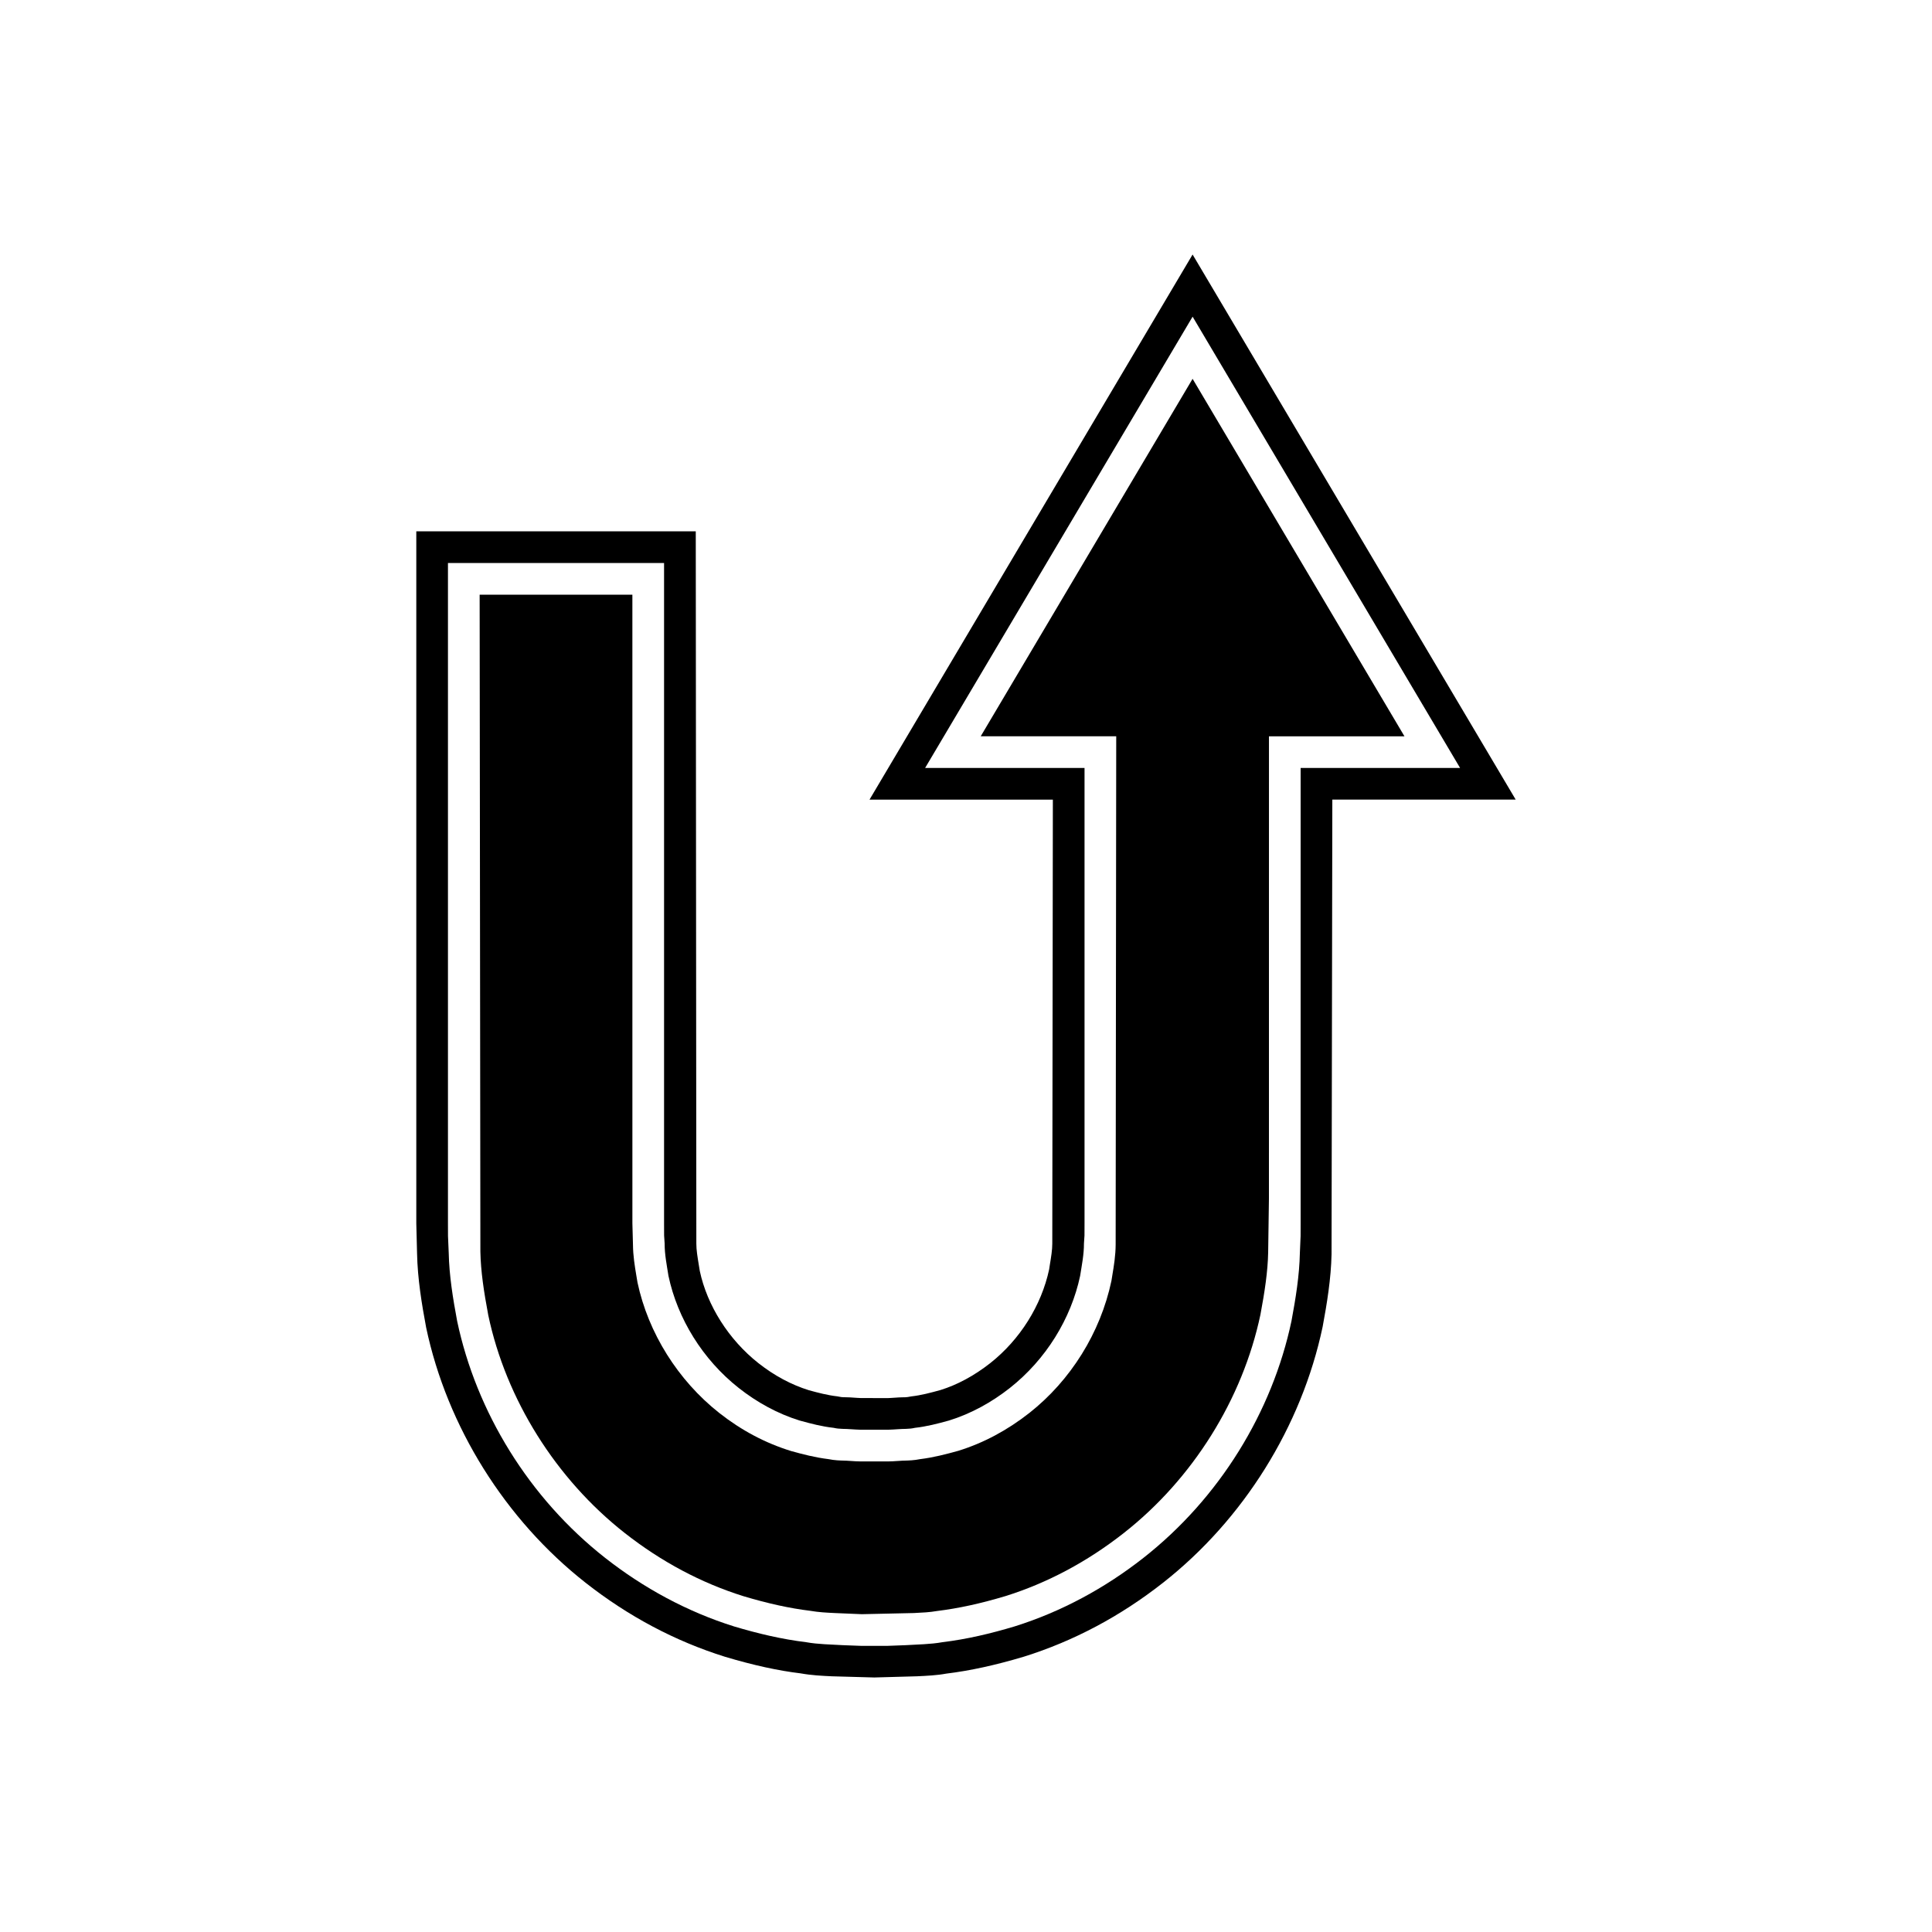
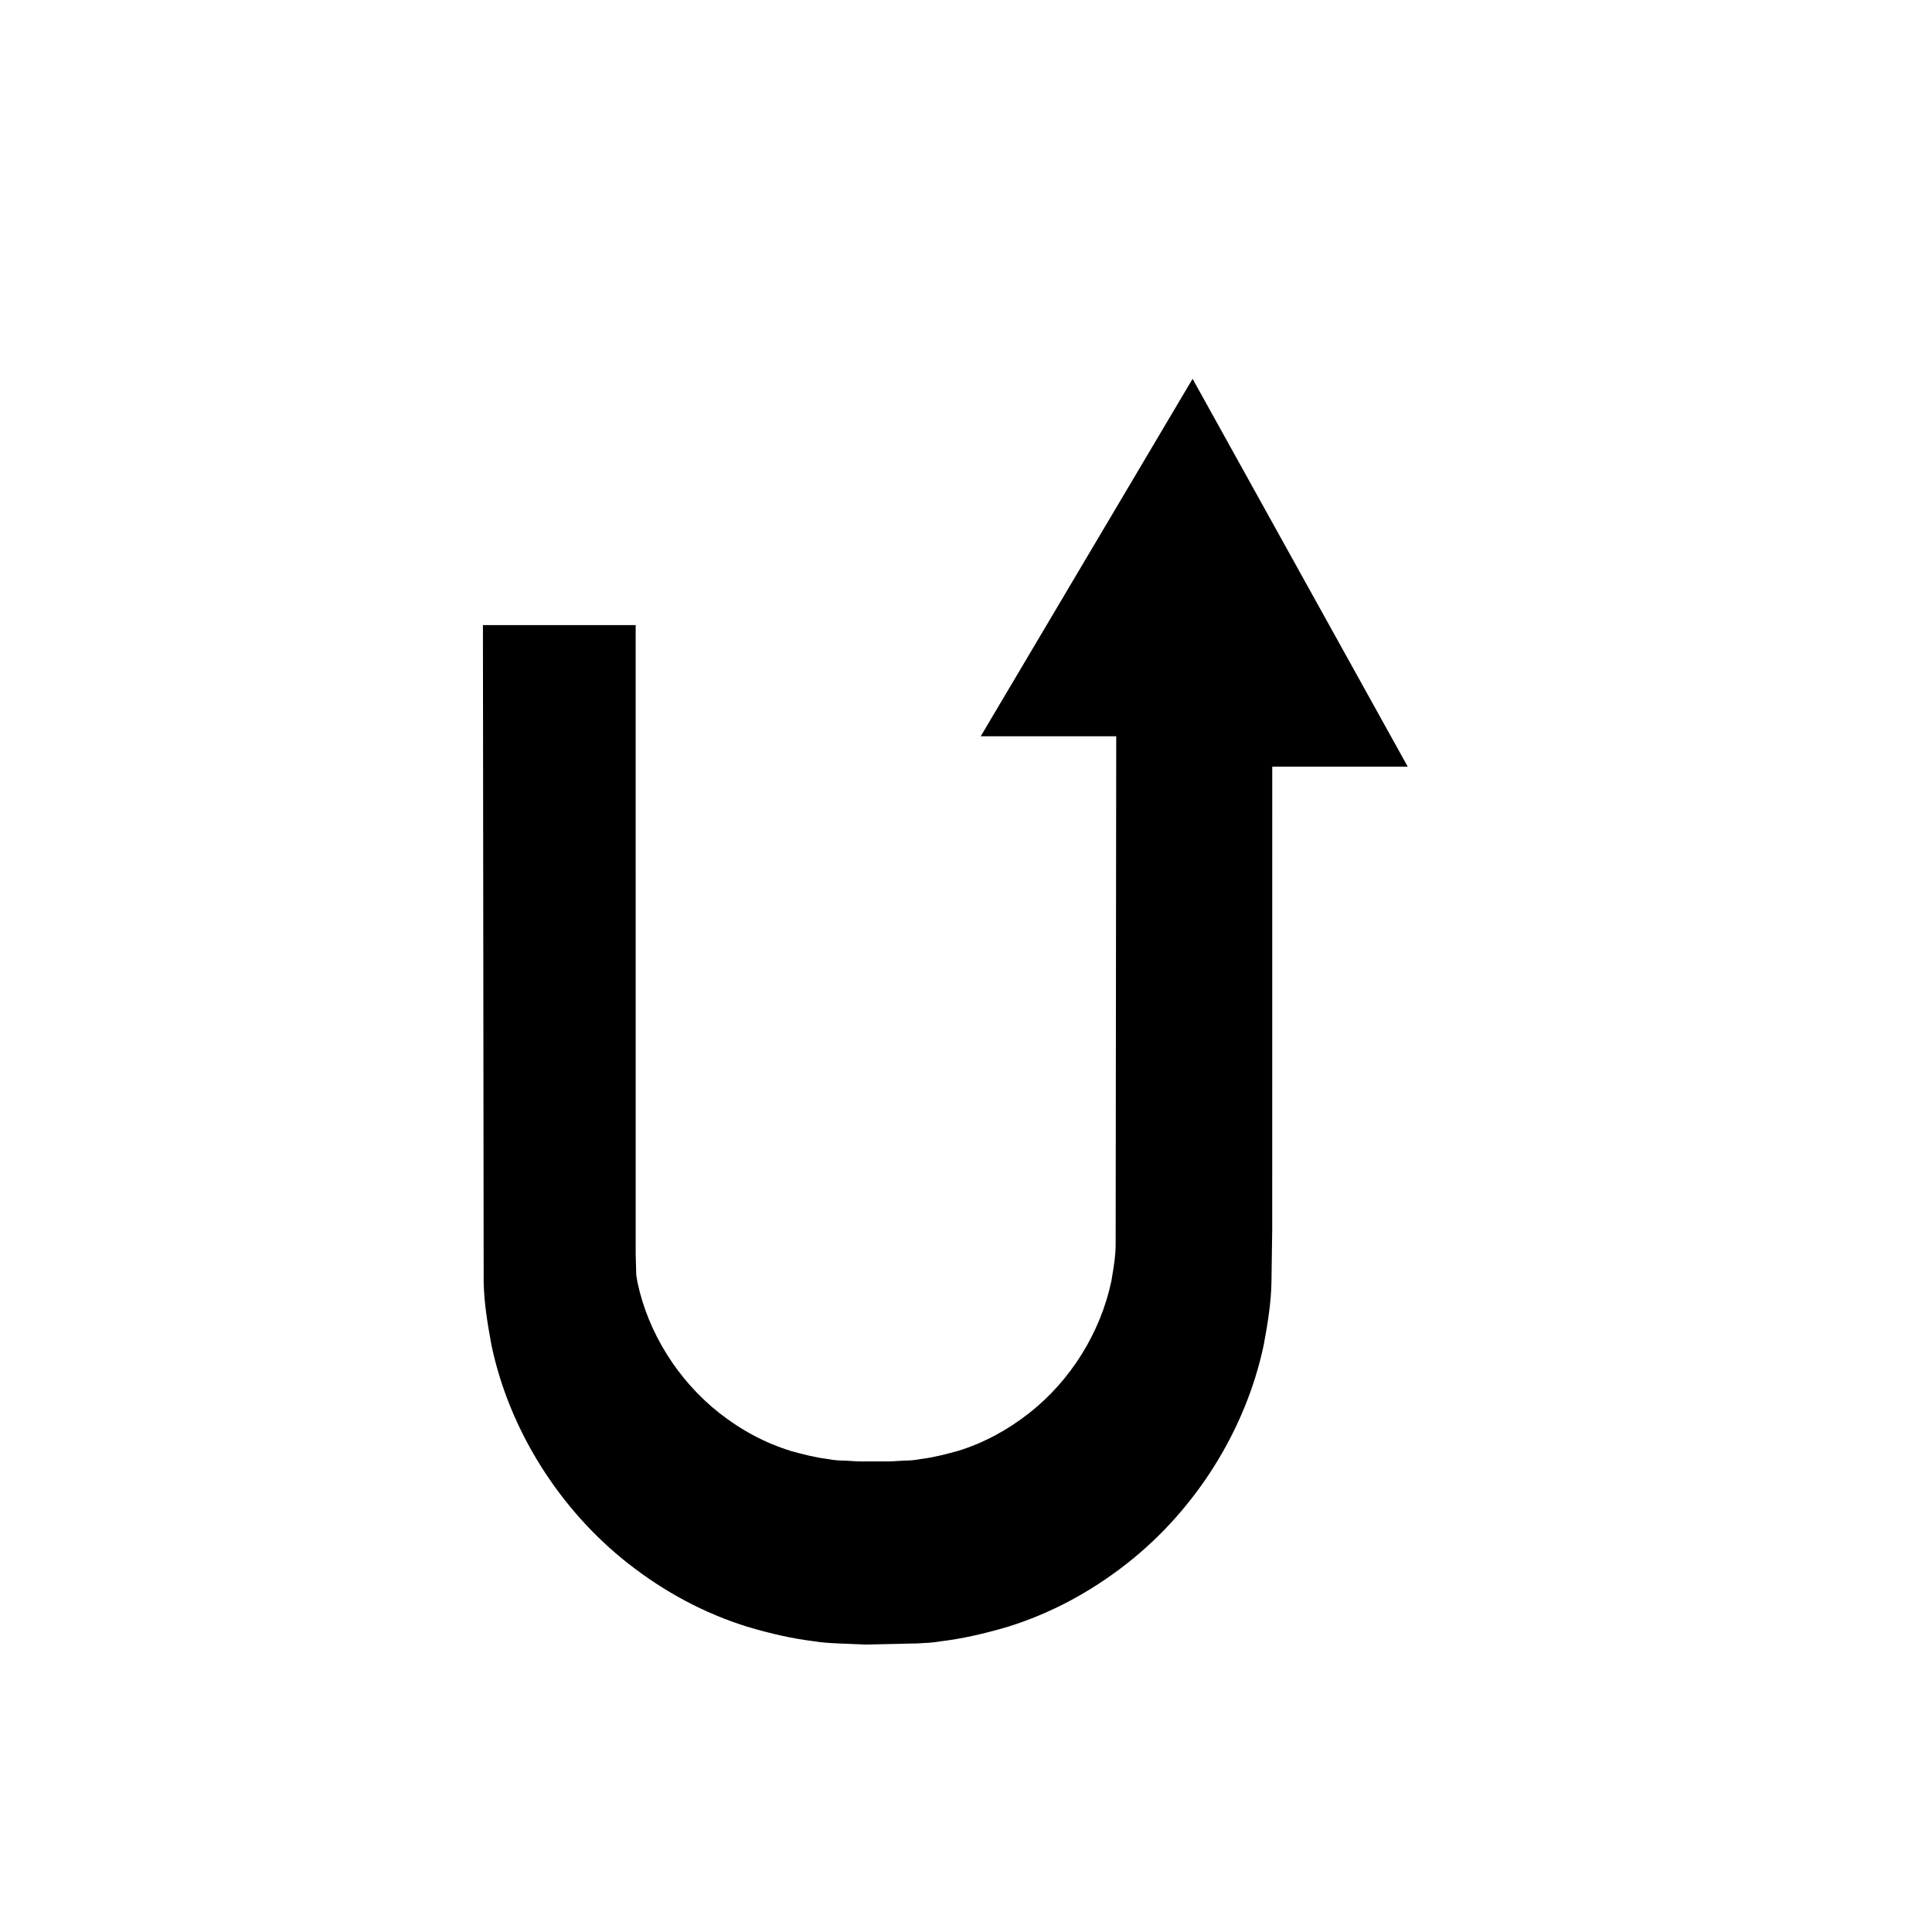
<svg xmlns="http://www.w3.org/2000/svg" fill="#000000" width="800px" height="800px" version="1.1" viewBox="144 144 512 512">
  <g>
-     <path d="m460.05 244.39-56.148 94.73h35.91l-0.152 134.7c-0.016 2.941-0.469 5.668-0.871 8.078l-0.246 1.531c-2.918 13.793-10.812 26.387-21.734 35.004-5.867 4.613-12.207 7.992-18.848 10.047-3.281 0.906-6.566 1.77-10.102 2.203-1.613 0.328-3.062 0.367-4.156 0.395-0.379 0.012-0.75 0.012-1.113 0.051l-1.059 0.066c-0.602 0.043-1.219 0.086-2.133 0.098h-7.305c-0.996-0.012-1.613-0.055-2.215-0.098l-0.613-0.039c-0.816-0.066-1.188-0.066-1.559-0.078-1.094-0.027-2.543-0.066-4.156-0.395-3.547-0.434-6.816-1.289-9.871-2.137-6.883-2.121-13.223-5.5-19.078-10.109-10.93-8.621-18.82-21.215-21.652-34.559l-0.332-1.98c-0.398-2.406-0.848-5.117-0.871-8.051l-0.152-5.625-0.004-166.62h-40.477l0.195 174.1c0.109 5.32 0.918 10.562 2.094 16.855 4.703 22.266 17.902 43.371 36.18 57.719 9.68 7.598 20.266 13.234 31.465 16.738 6.469 1.934 12.262 3.207 17.609 3.856 2.309 0.398 4.363 0.496 6.543 0.602l7.199 0.305 13.805-0.305c2.176-0.105 4.238-0.203 6.062-0.531 5.82-0.715 11.609-1.988 18.188-3.957 11.098-3.473 21.68-9.109 31.355-16.707 18.281-14.344 31.484-35.453 36.227-57.914 1.137-6.106 1.941-11.359 2.043-16.477l0.203-14.246 0.008-122.51h35.91z" />
-     <path d="m460.05 211.45-85.625 144.47h48.594l-0.152 117.68c0.004 1.641-0.312 3.543-0.645 5.566l-0.188 1.23c-2.039 9.57-7.731 18.629-15.617 24.852-4.231 3.328-8.746 5.75-13.176 7.125-2.637 0.727-5.211 1.406-7.695 1.68l-1.039 0.18c-0.406 0.07-0.824 0.055-1.246 0.066-0.738 0.016-1.477 0.043-1.766 0.082l-1.219 0.078c-0.297 0.023-0.602 0.043-0.961 0.051l-7.144-0.012c-0.441-0.004-0.75-0.027-1.043-0.051l-0.77-0.051c-0.734-0.066-1.477-0.094-2.215-0.109-0.414-0.012-0.836 0.004-1.191-0.051l-1.09-0.195c-2.5-0.273-5.066-0.953-7.461-1.605-4.676-1.449-9.184-3.863-13.41-7.188-7.894-6.227-13.586-15.285-15.535-24.41l-0.273-1.68c-0.332-2.023-0.652-3.926-0.645-5.566l-0.152-188.79-74.062 0.004v183.41l0.203 8.008c0.141 6.652 1.223 13.262 2.41 19.598 5.543 26.258 20.953 50.91 42.281 67.648 11.285 8.863 23.672 15.445 36.922 19.594 7.488 2.242 14.195 3.699 20.023 4.394 2.914 0.523 5.629 0.652 8.254 0.777l11.289 0.316 11.289-0.316c2.625-0.125 5.336-0.25 7.773-0.707 6.297-0.766 13.004-2.227 20.605-4.5 13.148-4.117 25.535-10.699 36.812-19.559 21.324-16.734 36.742-41.395 42.328-67.848 1.148-6.16 2.227-12.777 2.363-19.215l0.207-120.5h48.594zm28.633 136.07v41.996 46.652 25.465 6.559l-0.012 3.379-0.191 4.484c-0.125 5.992-1.105 12.016-2.227 18.039-5.086 24.055-19.027 46.902-39.258 62.781-10.09 7.926-21.676 14.246-34.141 18.148-6.25 1.871-12.613 3.391-19.105 4.176-3.219 0.578-6.484 0.578-9.73 0.789l-4.711 0.176h-7.223l-4.707-0.176c-3.254-0.207-6.516-0.207-9.734-0.789-6.488-0.789-12.859-2.309-19.105-4.176-12.465-3.902-24.047-10.223-34.141-18.148-20.227-15.875-34.172-38.727-39.25-62.781-1.125-6.023-2.106-12.047-2.231-18.039l-0.191-4.484-0.012-3.379v-6.559-25.465-46.652-96.312h57.27v96.312 46.652 25.465 6.559l0.012 3.227 0.141 2.144c-0.012 2.887 0.57 5.707 1.016 8.57 2.398 11.293 9.016 22.117 18.637 29.707 4.793 3.773 10.254 6.801 16.125 8.617 2.965 0.82 5.941 1.598 9.027 1.934 1.508 0.371 3.094 0.23 4.641 0.371 0.852 0.031 1.383 0.121 2.504 0.133h7.223c1.121-0.012 1.652-0.098 2.504-0.133 1.547-0.141 3.137 0 4.648-0.371 3.082-0.34 6.059-1.113 9.02-1.934 5.875-1.816 11.332-4.844 16.125-8.617 9.621-7.586 16.234-18.41 18.637-29.707 0.449-2.863 1.027-5.684 1.016-8.57l0.141-2.144 0.012-3.227v-6.559-25.465-46.652-41.996h-42.25l70.891-119.6 70.887 119.6z" />
+     <path d="m460.05 244.39-56.148 94.73h35.91l-0.152 134.7c-0.016 2.941-0.469 5.668-0.871 8.078l-0.246 1.531c-2.918 13.793-10.812 26.387-21.734 35.004-5.867 4.613-12.207 7.992-18.848 10.047-3.281 0.906-6.566 1.77-10.102 2.203-1.613 0.328-3.062 0.367-4.156 0.395-0.379 0.012-0.75 0.012-1.113 0.051l-1.059 0.066c-0.602 0.043-1.219 0.086-2.133 0.098h-7.305c-0.996-0.012-1.613-0.055-2.215-0.098l-0.613-0.039c-0.816-0.066-1.188-0.066-1.559-0.078-1.094-0.027-2.543-0.066-4.156-0.395-3.547-0.434-6.816-1.289-9.871-2.137-6.883-2.121-13.223-5.5-19.078-10.109-10.93-8.621-18.82-21.215-21.652-34.559l-0.332-1.98l-0.152-5.625-0.004-166.62h-40.477l0.195 174.1c0.109 5.32 0.918 10.562 2.094 16.855 4.703 22.266 17.902 43.371 36.18 57.719 9.68 7.598 20.266 13.234 31.465 16.738 6.469 1.934 12.262 3.207 17.609 3.856 2.309 0.398 4.363 0.496 6.543 0.602l7.199 0.305 13.805-0.305c2.176-0.105 4.238-0.203 6.062-0.531 5.82-0.715 11.609-1.988 18.188-3.957 11.098-3.473 21.68-9.109 31.355-16.707 18.281-14.344 31.484-35.453 36.227-57.914 1.137-6.106 1.941-11.359 2.043-16.477l0.203-14.246 0.008-122.51h35.91z" />
  </g>
</svg>